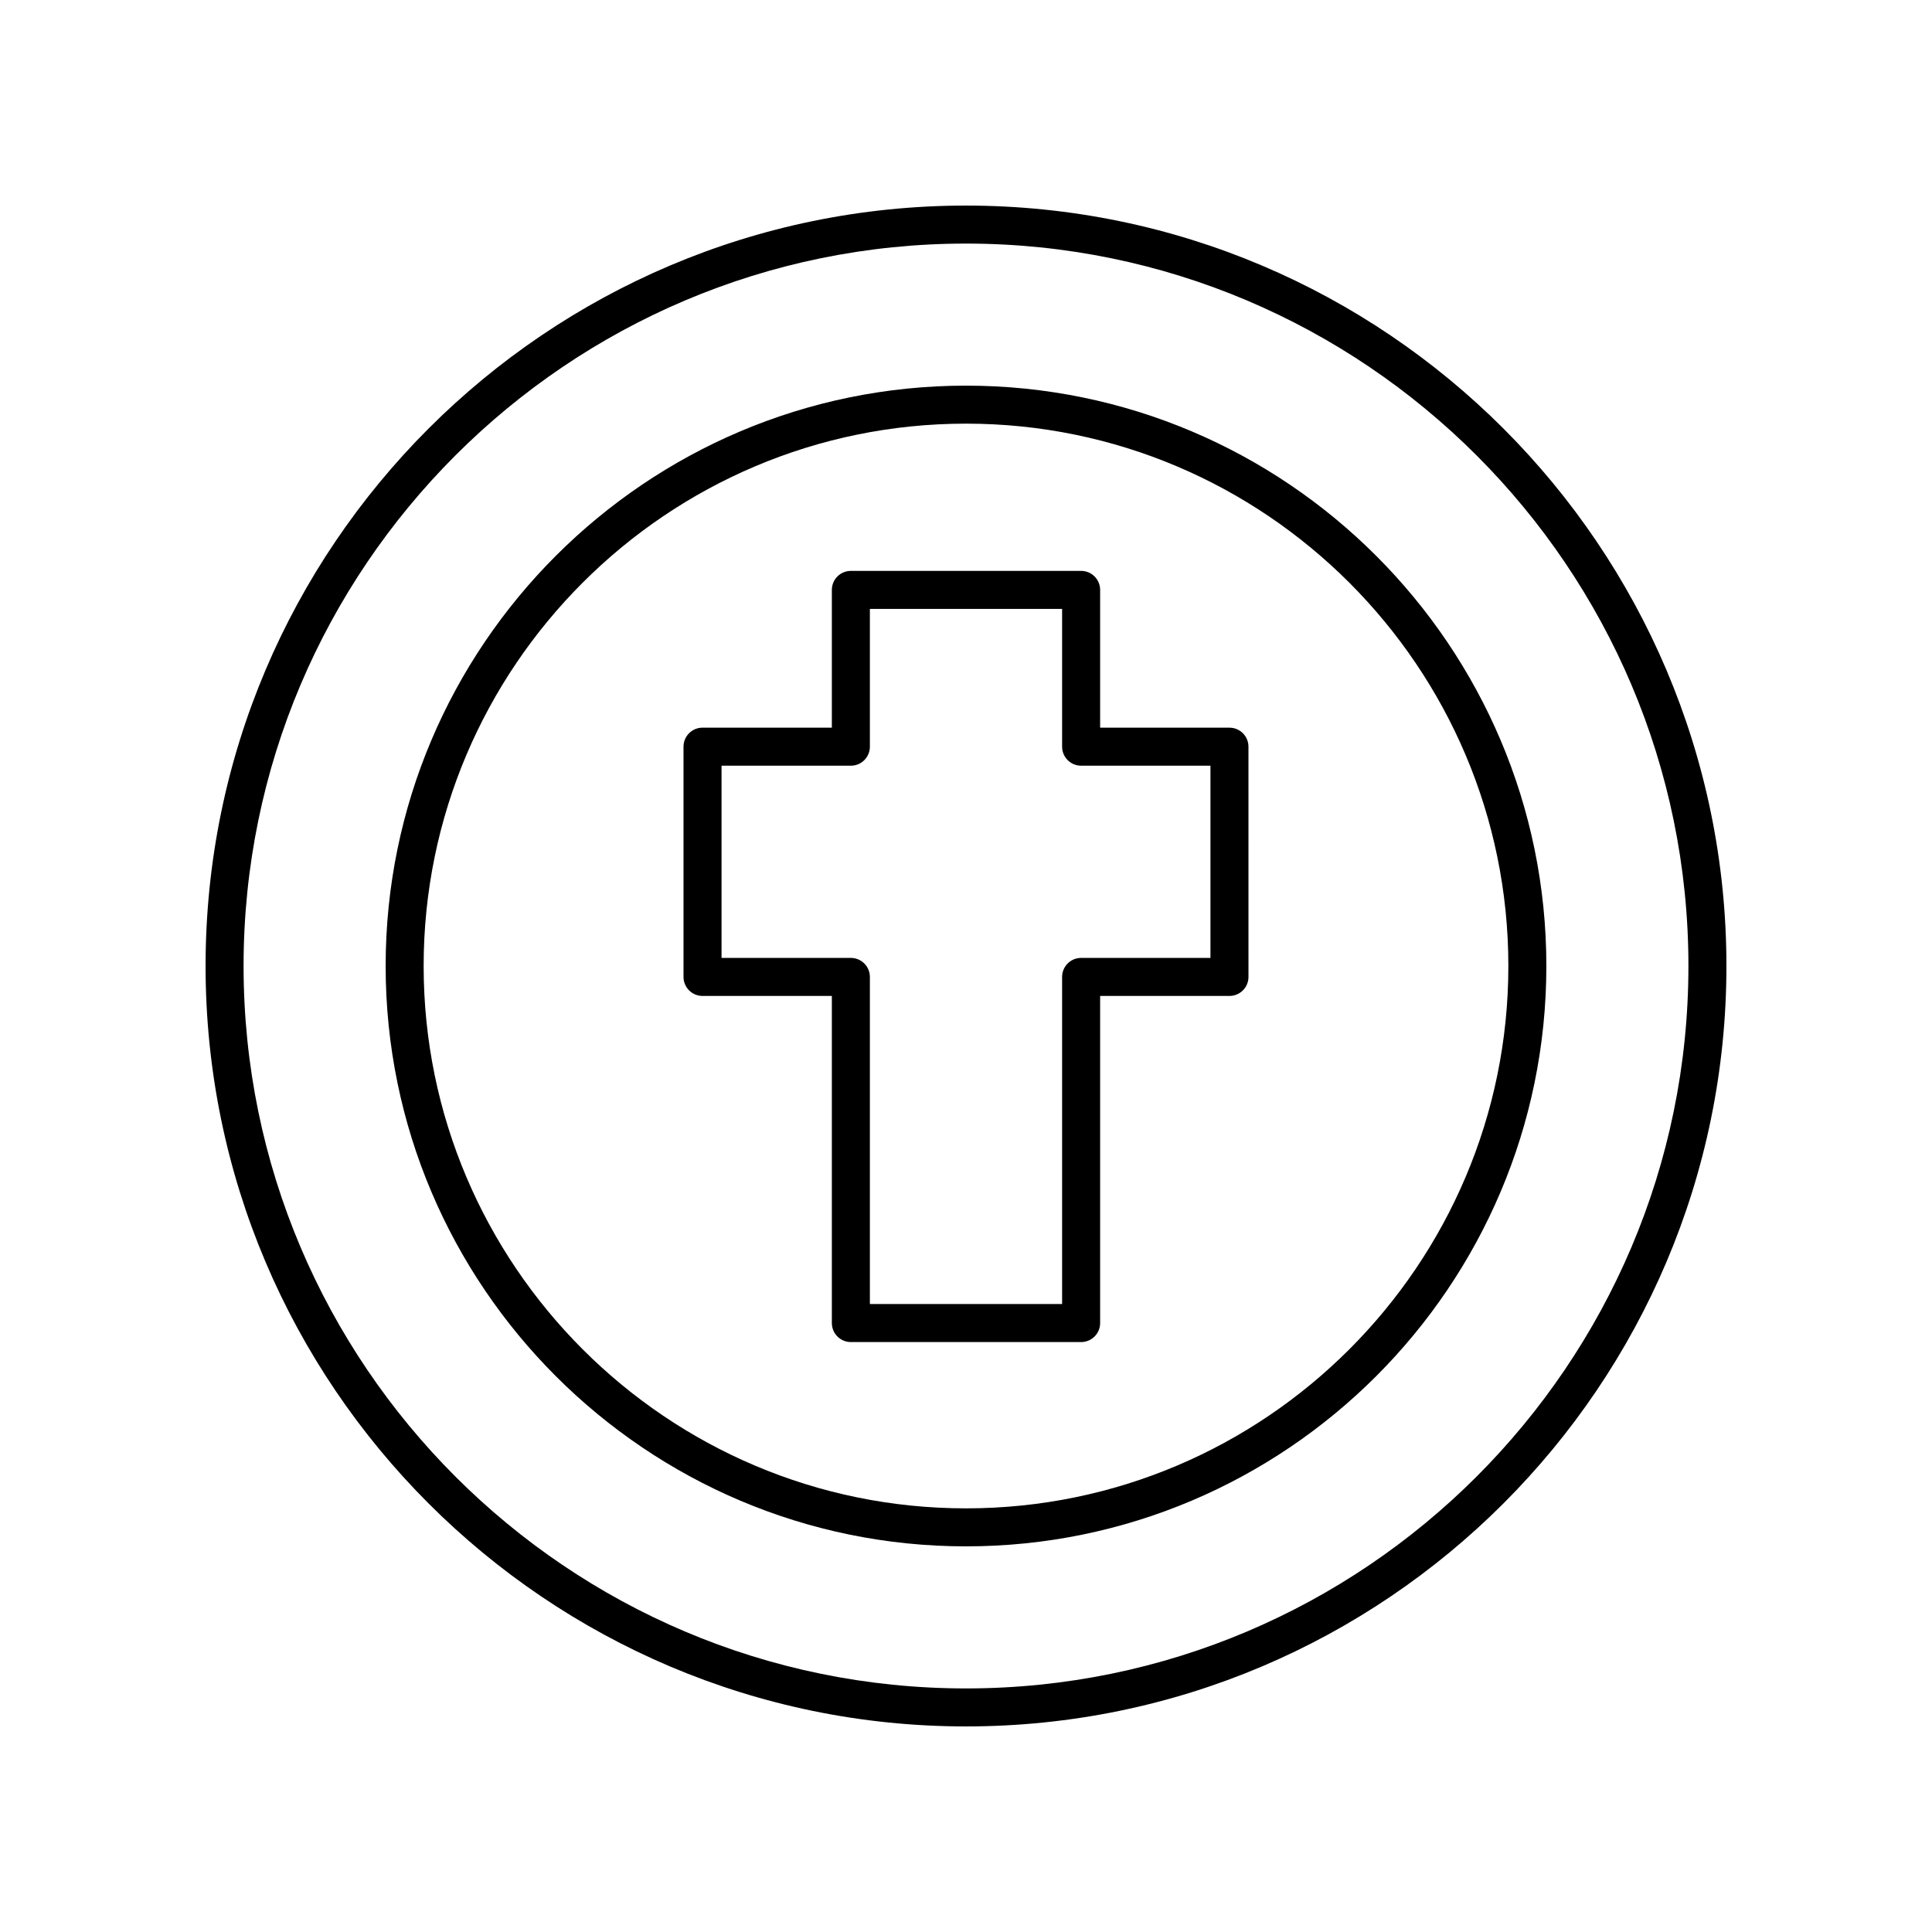
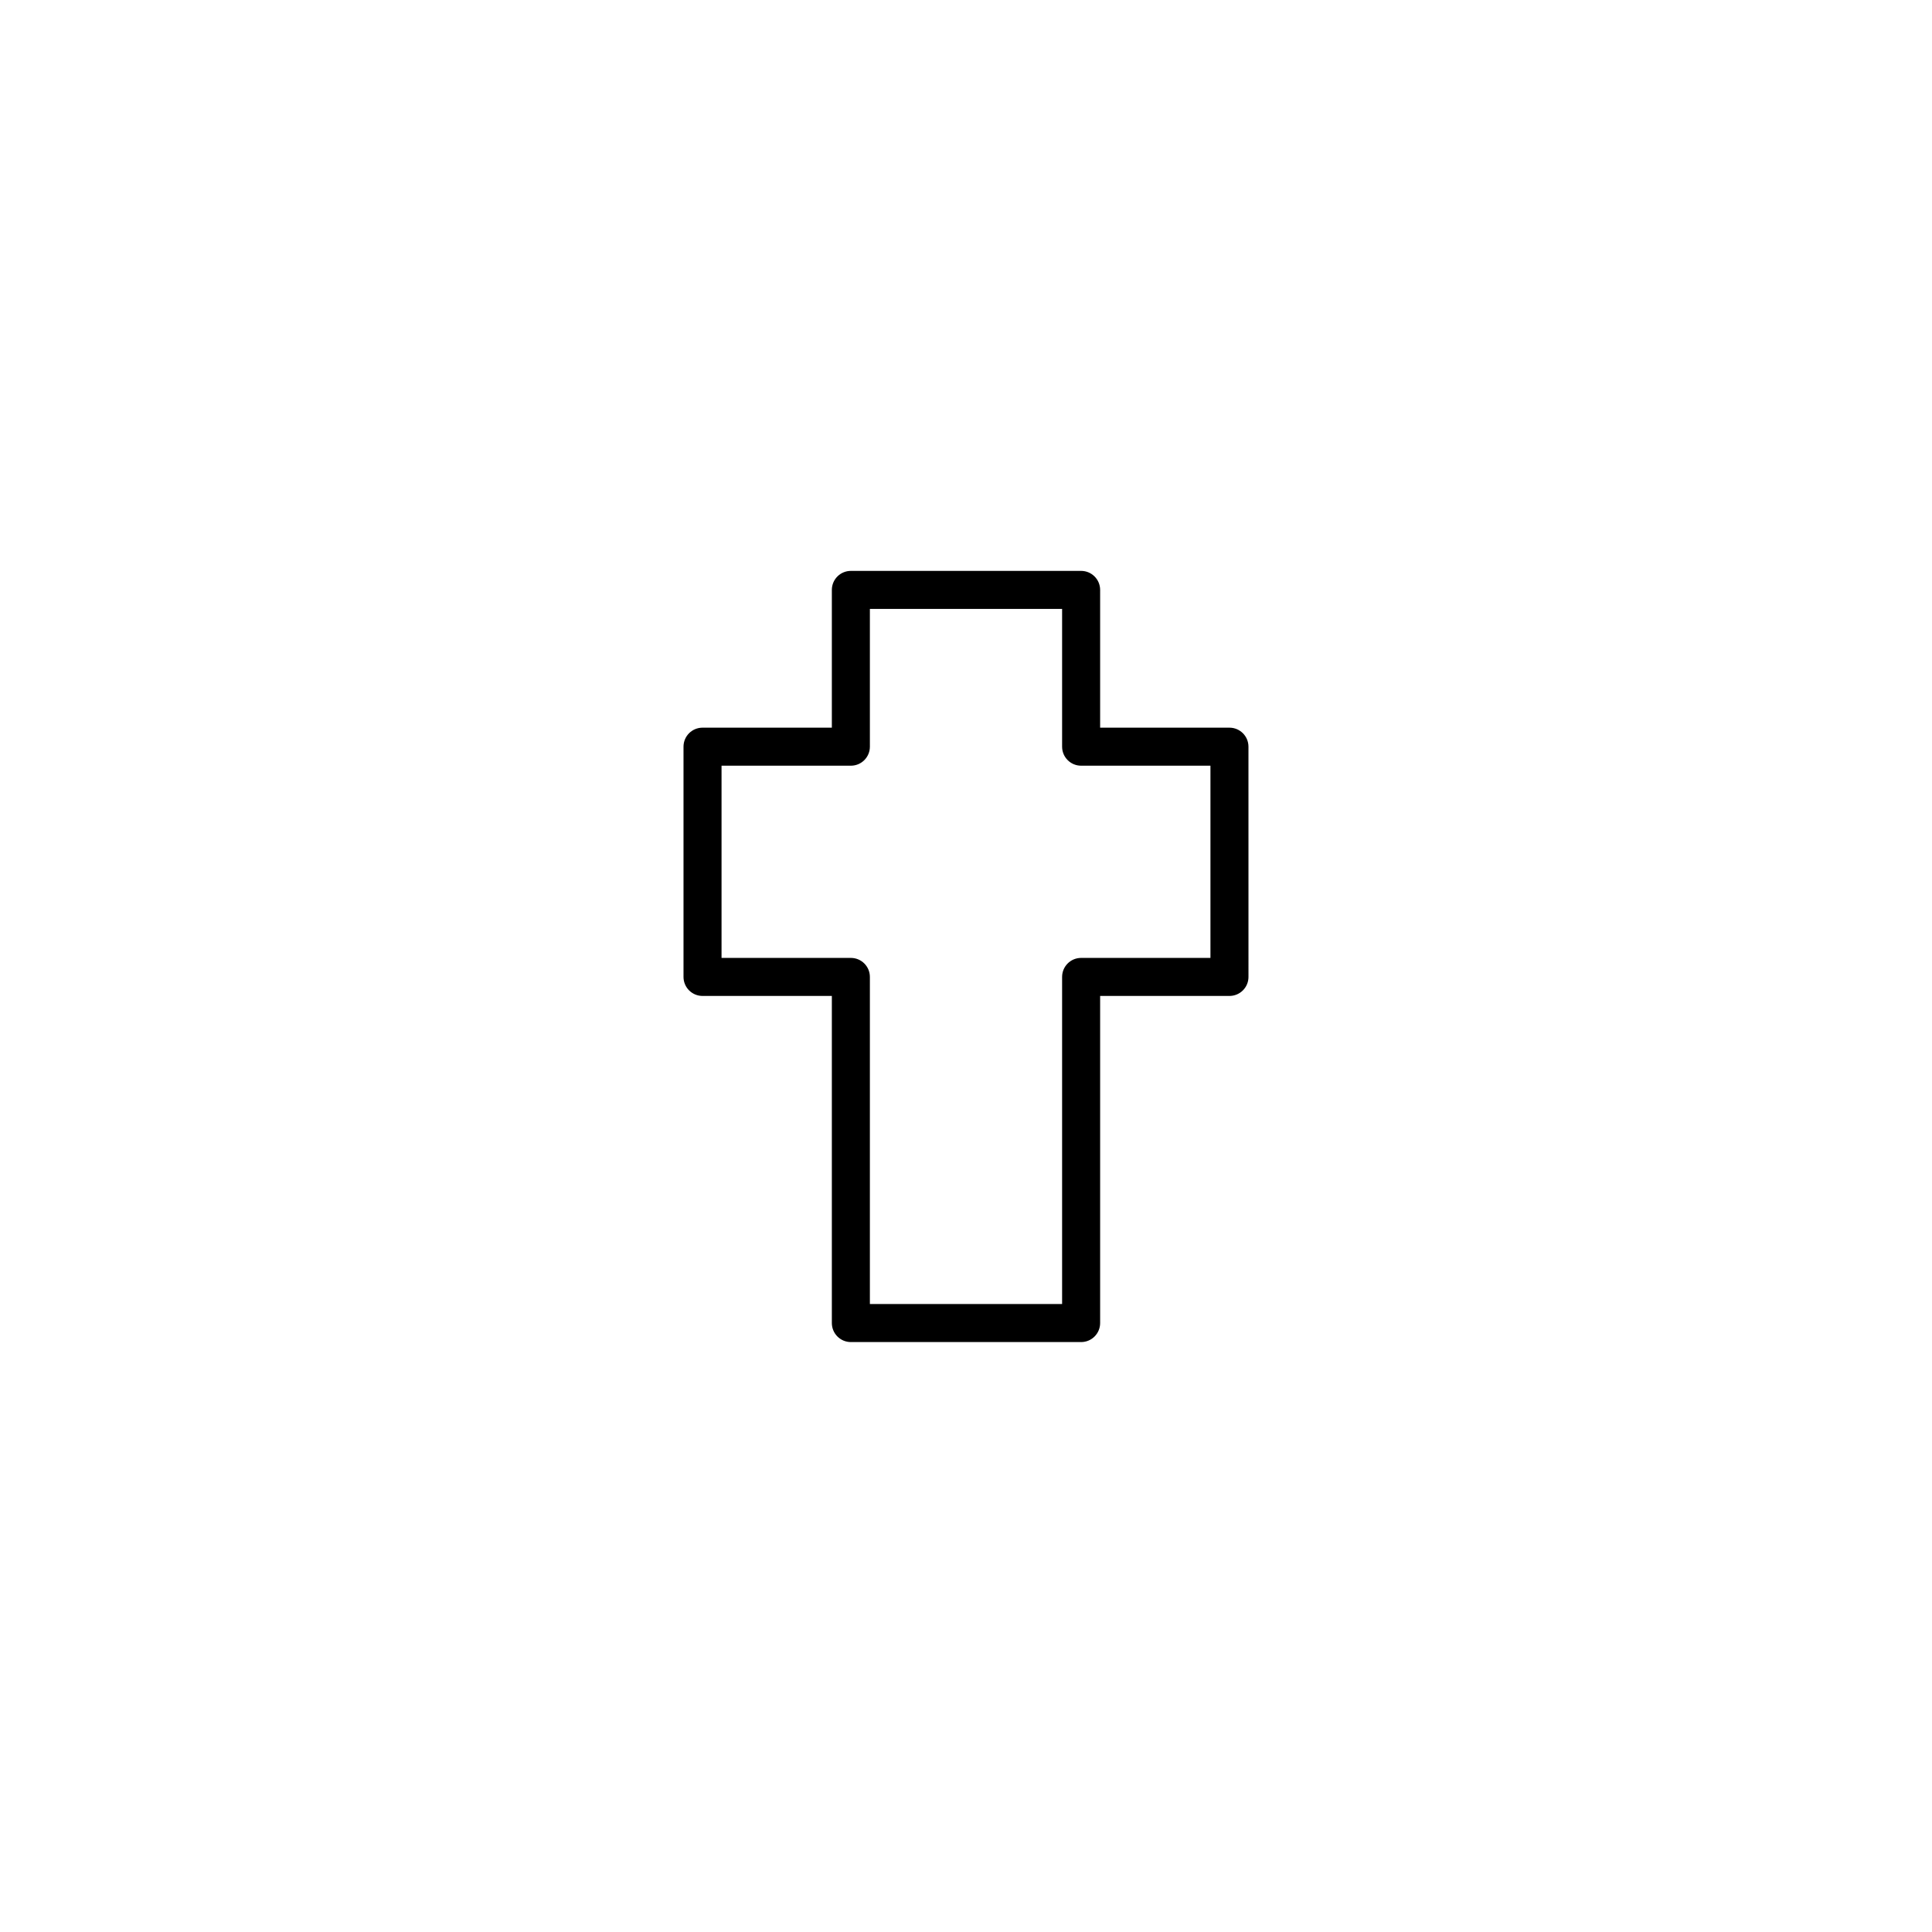
<svg xmlns="http://www.w3.org/2000/svg" fill="#000000" width="800px" height="800px" version="1.1" viewBox="144 144 512 512">
  <g>
-     <path d="m400 198.48c-111.12 0-201.52 90.402-201.52 201.52s90.406 201.52 201.52 201.52 201.52-90.402 201.52-201.52-90.406-201.52-201.52-201.52zm0 392.97c-105.56 0-191.45-85.883-191.45-191.45 0-105.56 85.883-191.45 191.45-191.45 105.56 0 191.45 85.883 191.45 191.45-0.004 105.57-85.887 191.45-191.45 191.45z" />
-     <path d="m400 246.2c-84.805 0-153.8 68.996-153.8 153.8s68.996 153.8 153.8 153.8c84.805 0 153.8-68.996 153.8-153.8s-69-153.8-153.8-153.8zm0 297.53c-79.25 0-143.73-64.477-143.73-143.73-0.004-79.254 64.473-143.73 143.73-143.73 79.25 0 143.73 64.477 143.73 143.73 0 79.25-64.477 143.73-143.73 143.73z" />
    <path d="m469.82 336.84h-34.273v-36.508c0-2.781-2.254-5.039-5.039-5.039h-61.02c-2.785 0-5.039 2.254-5.039 5.039v36.508h-34.273c-2.785 0-5.039 2.254-5.039 5.039v61.016c0 2.781 2.254 5.039 5.039 5.039h34.273v86.688c0 2.781 2.254 5.039 5.039 5.039h61.02c2.785 0 5.039-2.254 5.039-5.039v-86.688h34.273c2.785 0 5.039-2.254 5.039-5.039l-0.004-61.016c0-2.781-2.254-5.039-5.035-5.039zm-5.039 61.016h-34.273c-2.785 0-5.039 2.254-5.039 5.039v86.688h-50.941v-86.688c0-2.781-2.254-5.039-5.039-5.039h-34.273v-50.938h34.273c2.785 0 5.039-2.254 5.039-5.039v-36.508h50.941v36.508c0 2.781 2.254 5.039 5.039 5.039h34.273z" />
  </g>
</svg>